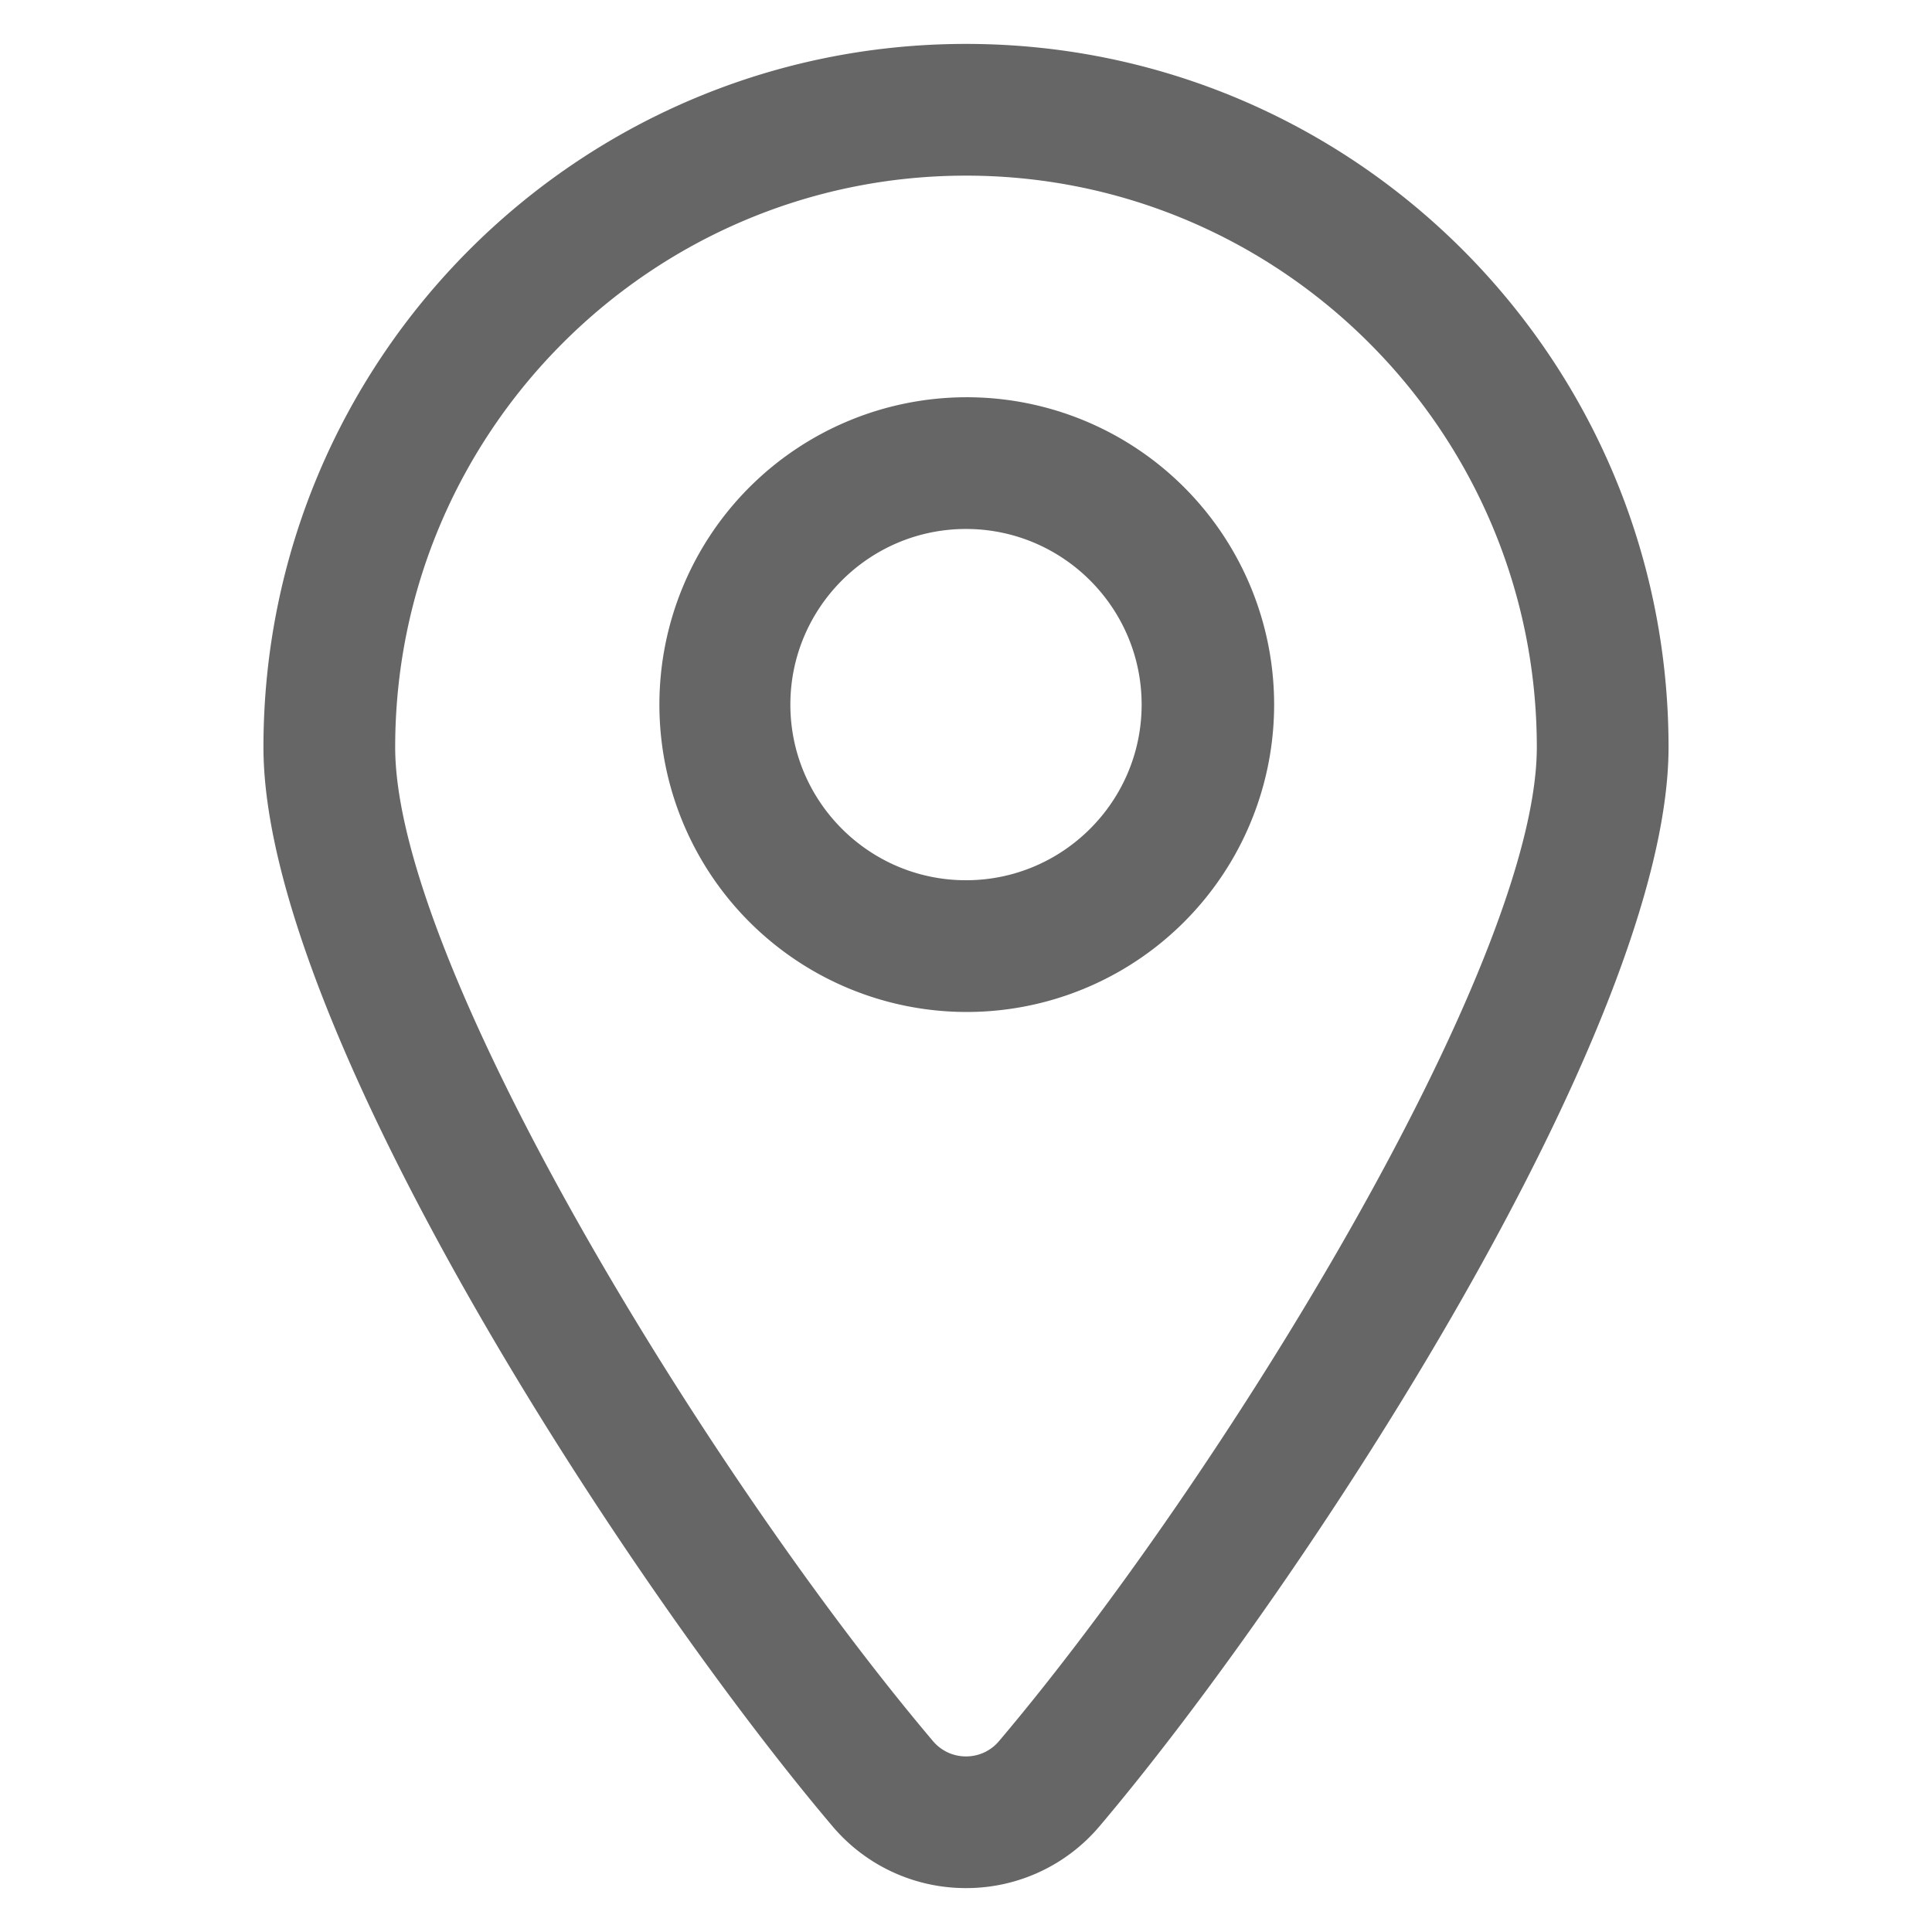
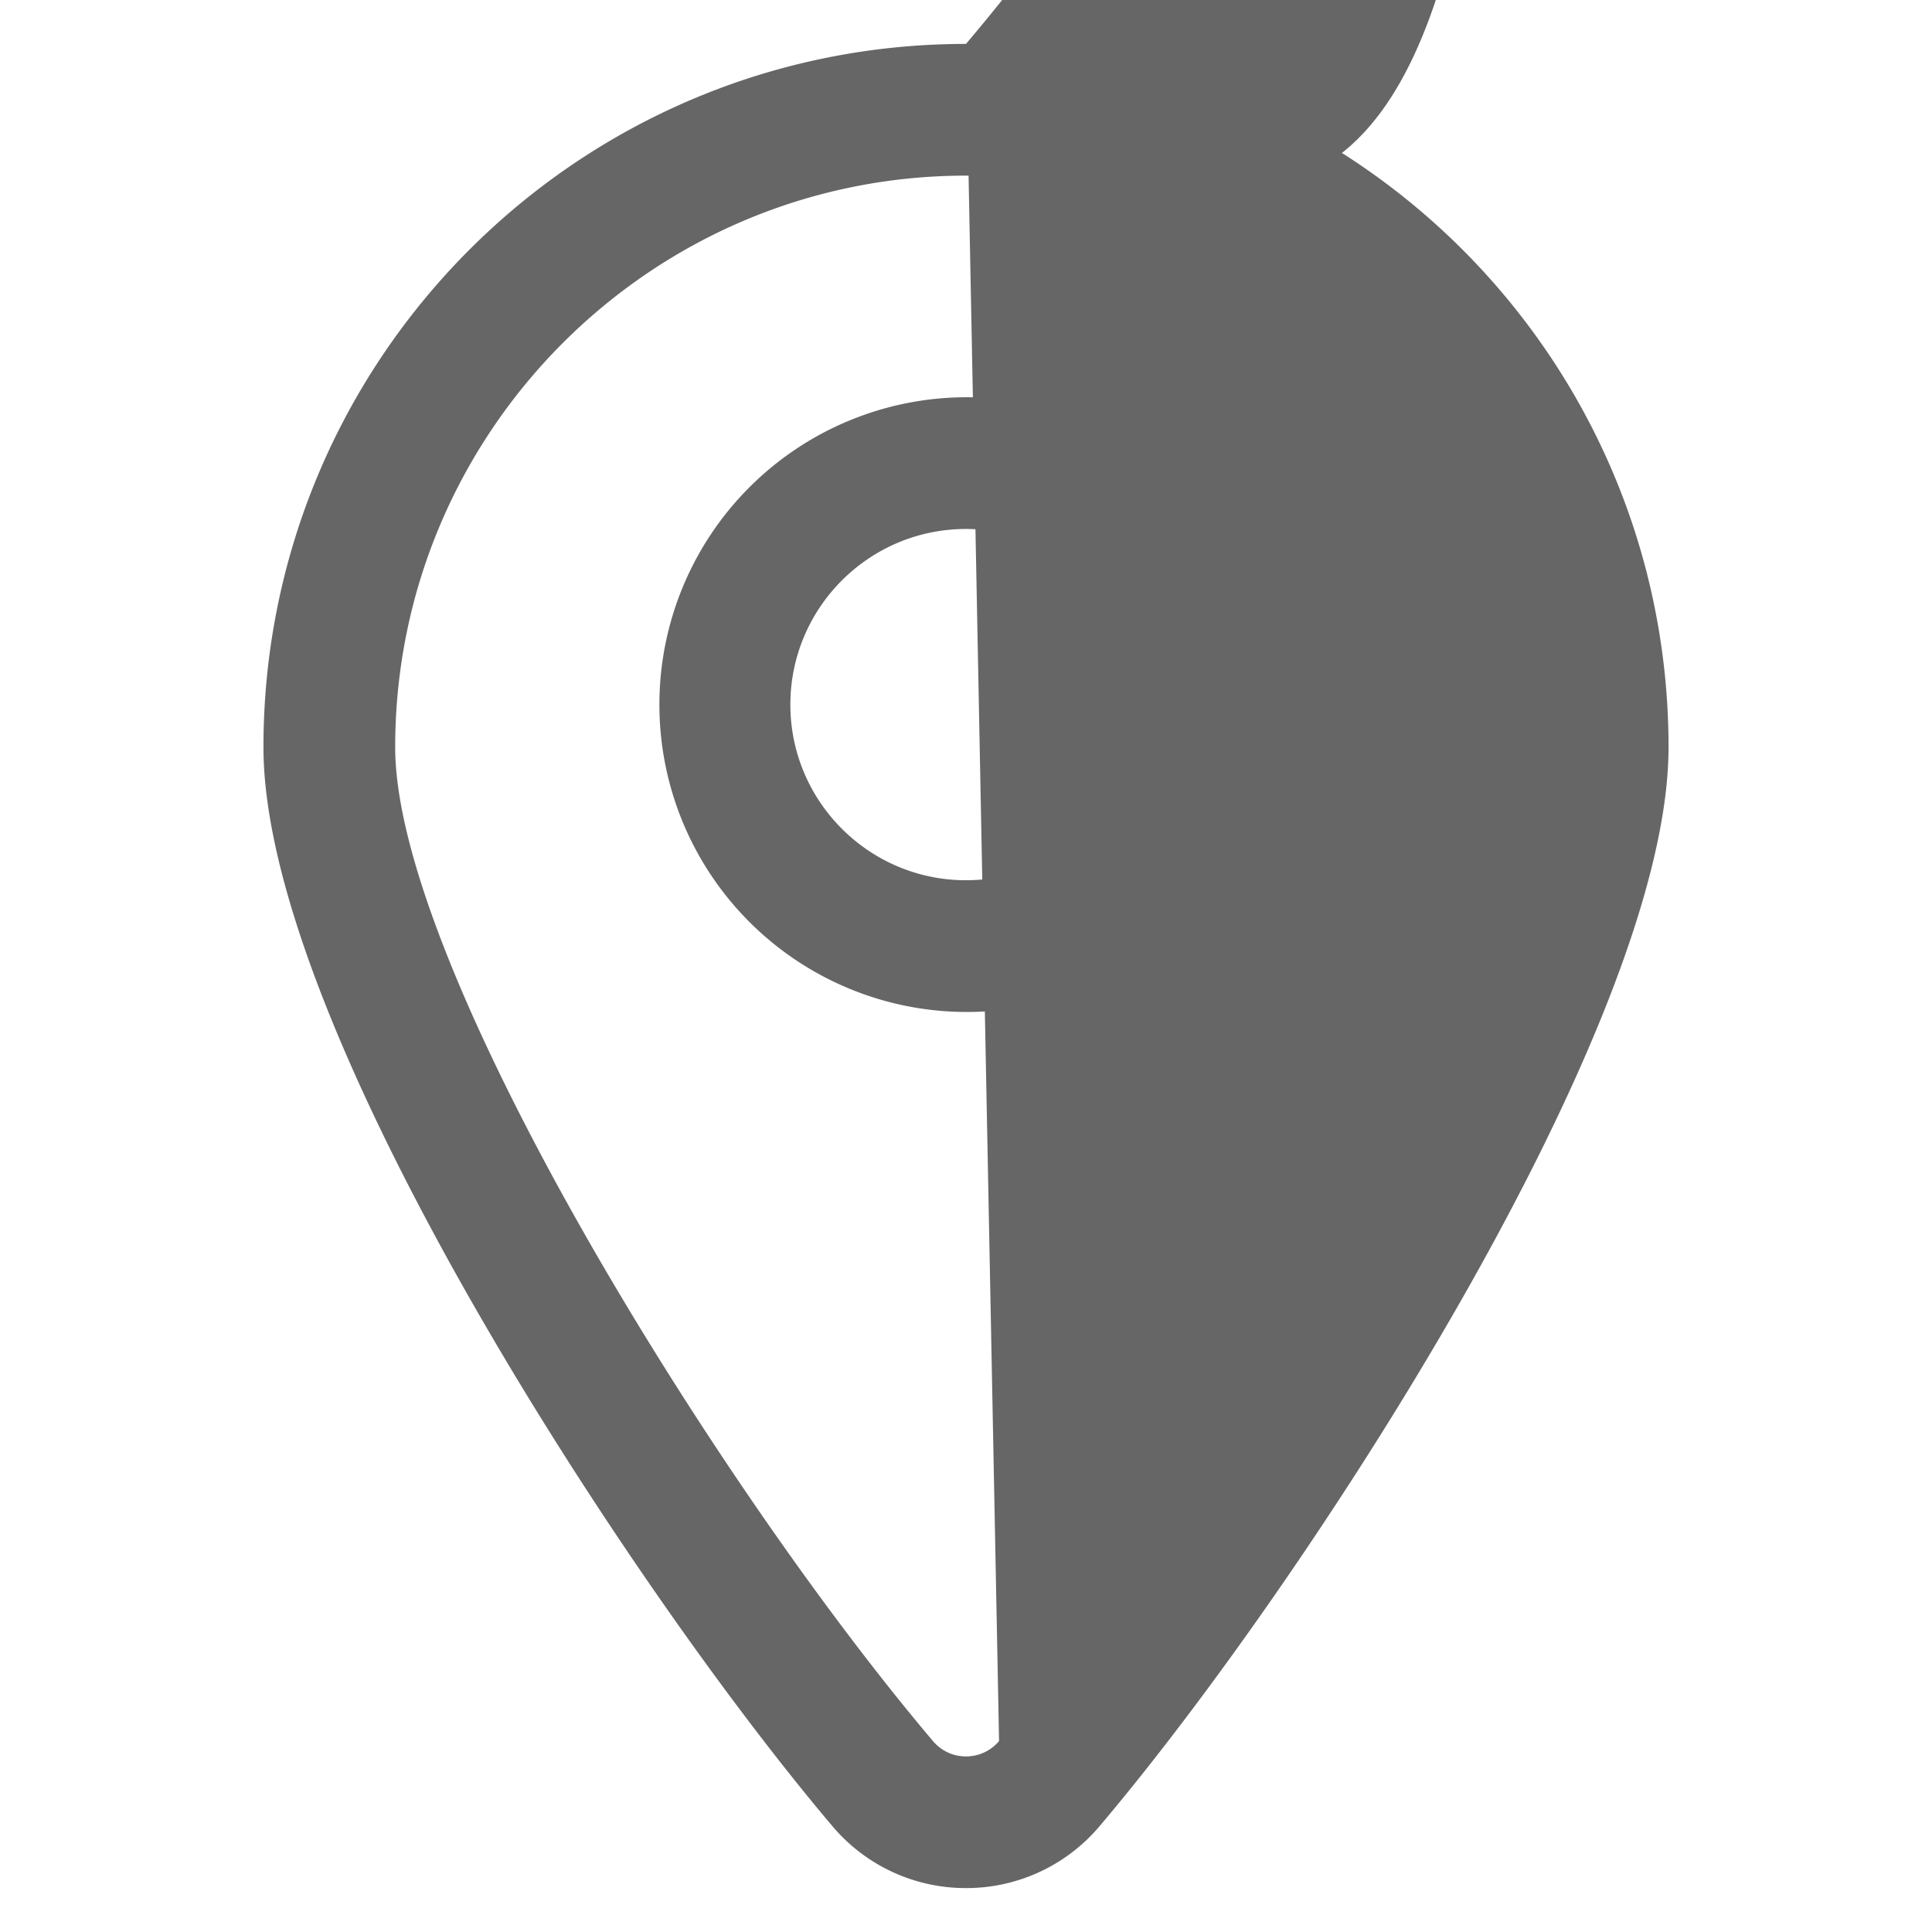
<svg xmlns="http://www.w3.org/2000/svg" t="1715310654795" class="icon" viewBox="0 0 1024 1024" version="1.1" p-id="10221" width="22" height="22">
-   <path d="M512 23.273c205.661 0 372.364 166.888 372.364 372.782 0 148.434-193.536 444.3-301.568 571.858A92.416 92.416 0 0 1 512 1000.727a92.416 92.416 0 0 1-70.796-32.814C333.172 840.378 139.636 544.489 139.636 396.055 139.636 190.161 306.34 23.273 512 23.273z m17.524 899.514c116.201-137.24 285.021-410.67 285.021-526.732C814.545 229.004 678.82 93.091 512 93.091S209.455 229.004 209.455 396.055c0 116.061 168.82 389.493 285.02 526.732A22.714 22.714 0 0 0 512 930.932a22.714 22.714 0 0 0 17.524-8.145zM512 210.548a162.91 162.91 0 1 1 0 325.819 162.91 162.91 0 0 1 0-325.819z m0 256c51.34 0 93.09-41.75 93.09-93.09s-41.75-93.091-93.09-93.091-93.09 41.75-93.09 93.09 41.75 93.091 93.09 93.091z" fill="#666666" p-id="10222" />
+   <path d="M512 23.273c205.661 0 372.364 166.888 372.364 372.782 0 148.434-193.536 444.3-301.568 571.858A92.416 92.416 0 0 1 512 1000.727a92.416 92.416 0 0 1-70.796-32.814C333.172 840.378 139.636 544.489 139.636 396.055 139.636 190.161 306.34 23.273 512 23.273z c116.201-137.24 285.021-410.67 285.021-526.732C814.545 229.004 678.82 93.091 512 93.091S209.455 229.004 209.455 396.055c0 116.061 168.82 389.493 285.02 526.732A22.714 22.714 0 0 0 512 930.932a22.714 22.714 0 0 0 17.524-8.145zM512 210.548a162.91 162.91 0 1 1 0 325.819 162.91 162.91 0 0 1 0-325.819z m0 256c51.34 0 93.09-41.75 93.09-93.09s-41.75-93.091-93.09-93.091-93.09 41.75-93.09 93.09 41.75 93.091 93.09 93.091z" fill="#666666" p-id="10222" />
</svg>